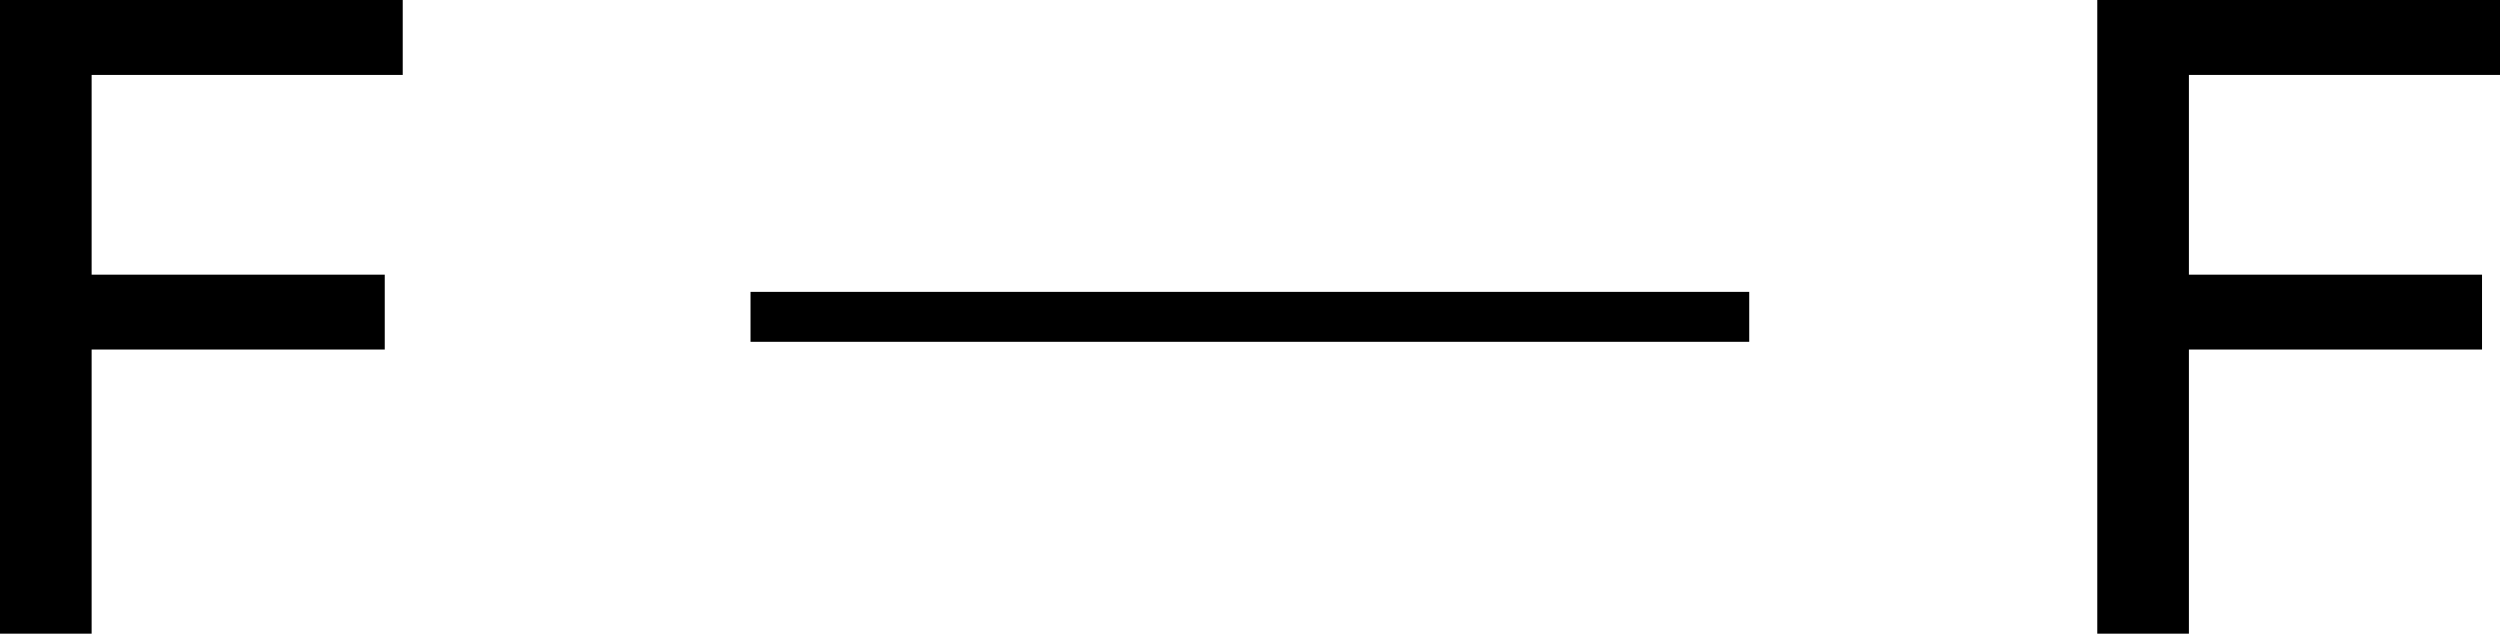
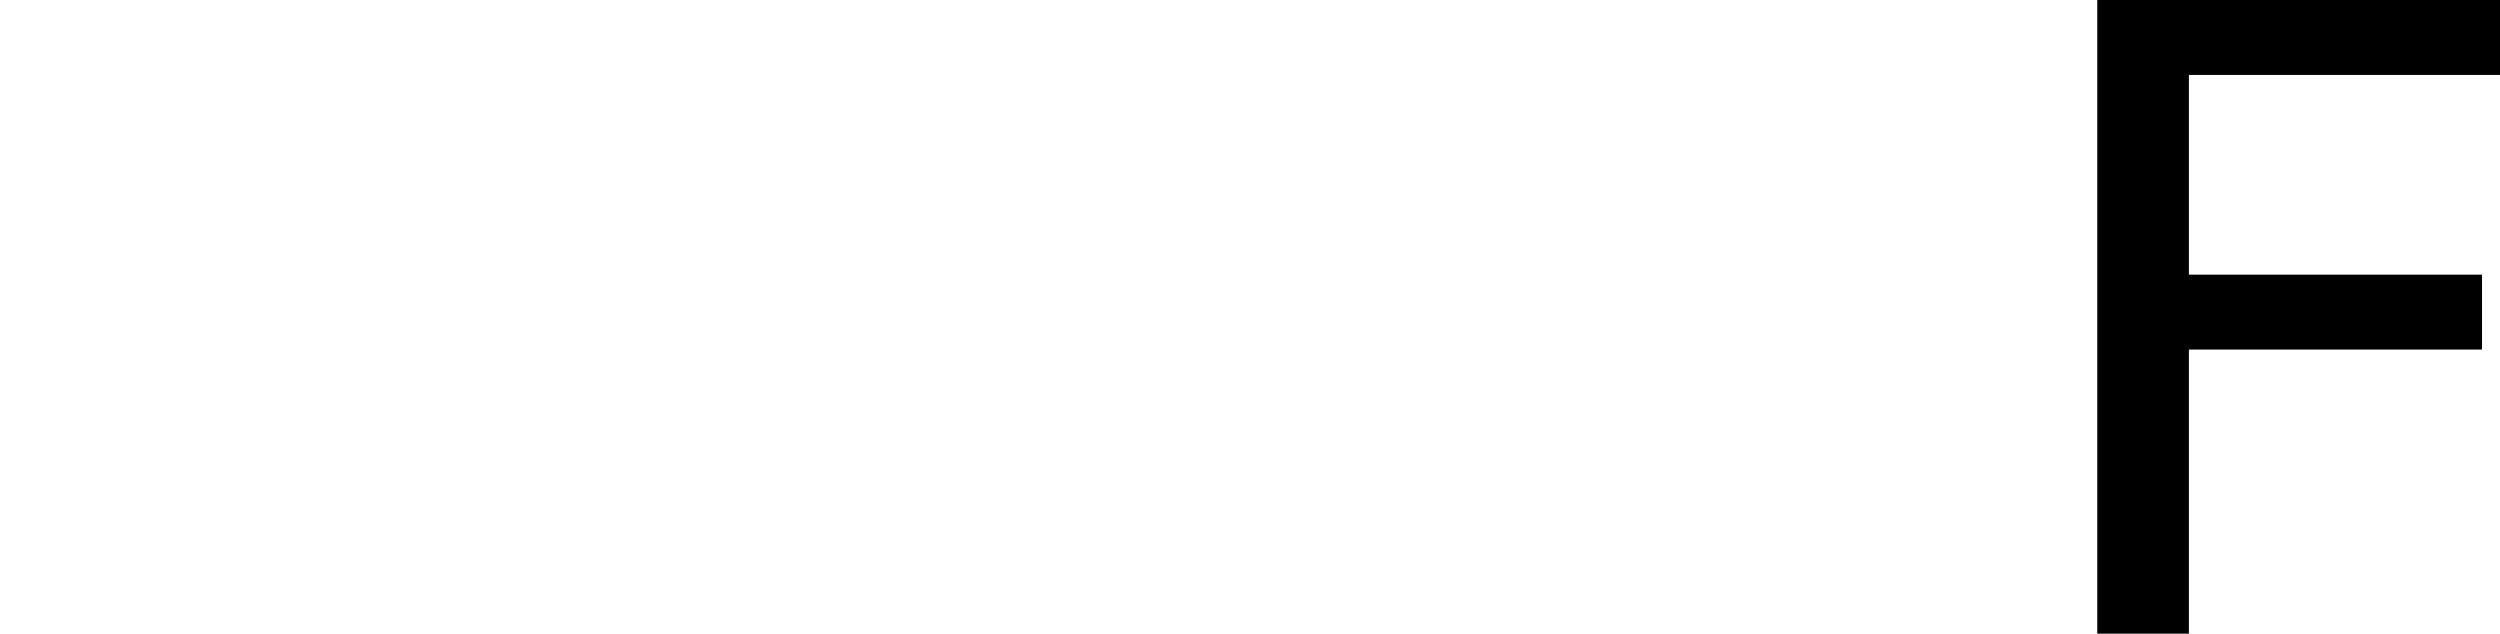
<svg xmlns="http://www.w3.org/2000/svg" width="100.13" height="25.38" viewBox="0 0 100.13 25.38">
  <defs>
    <style>.cls-1{stroke:#000;stroke-miterlimit:10;stroke-width:2px;}</style>
  </defs>
  <title>Chemical structure of fluorine</title>
  <g id="レイヤー_2" data-name="レイヤー 2">
    <g id="レイヤー_1-2" data-name="レイヤー 1">
-       <line class="cls-1" x1="30.06" y1="12.69" x2="70.06" y2="12.69" />
-       <path d="M0,25.38V0H16.13V3H3.67v8H15.41v3H3.67V25.38Z" />
      <path d="M84,25.38V0h16.13V3H87.67v8H99.41v3H87.67V25.38Z" />
    </g>
  </g>
</svg>